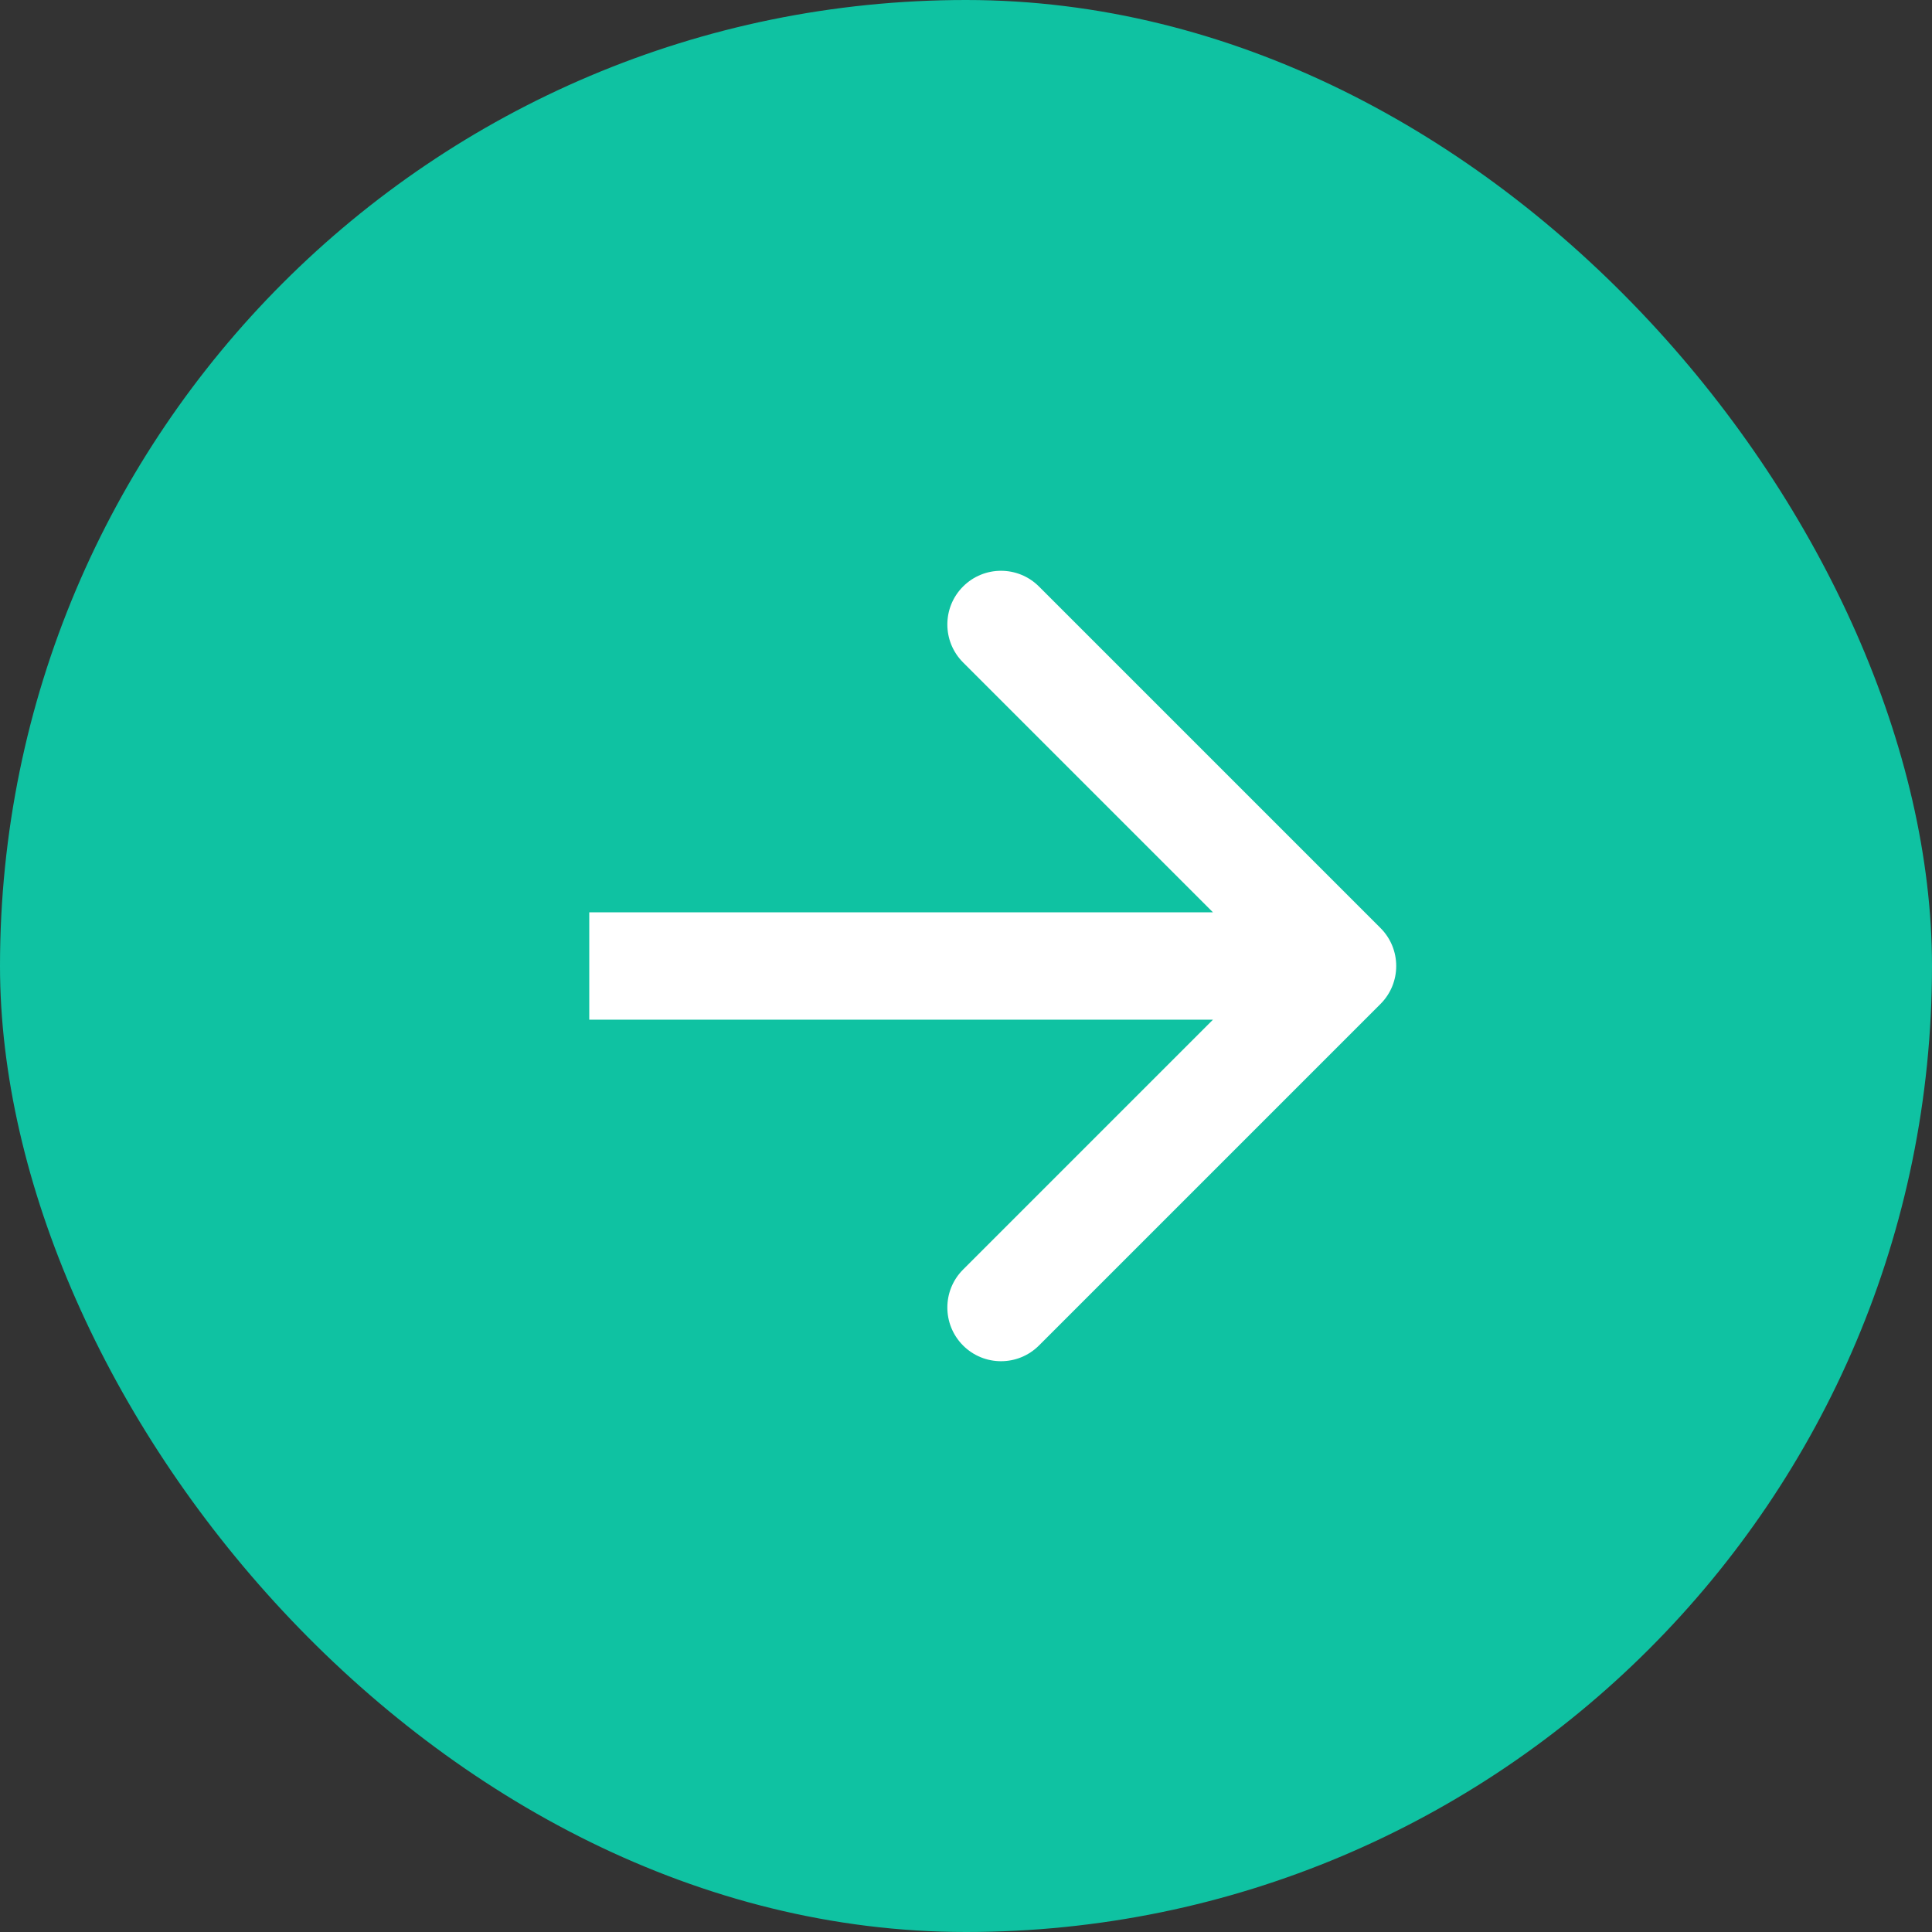
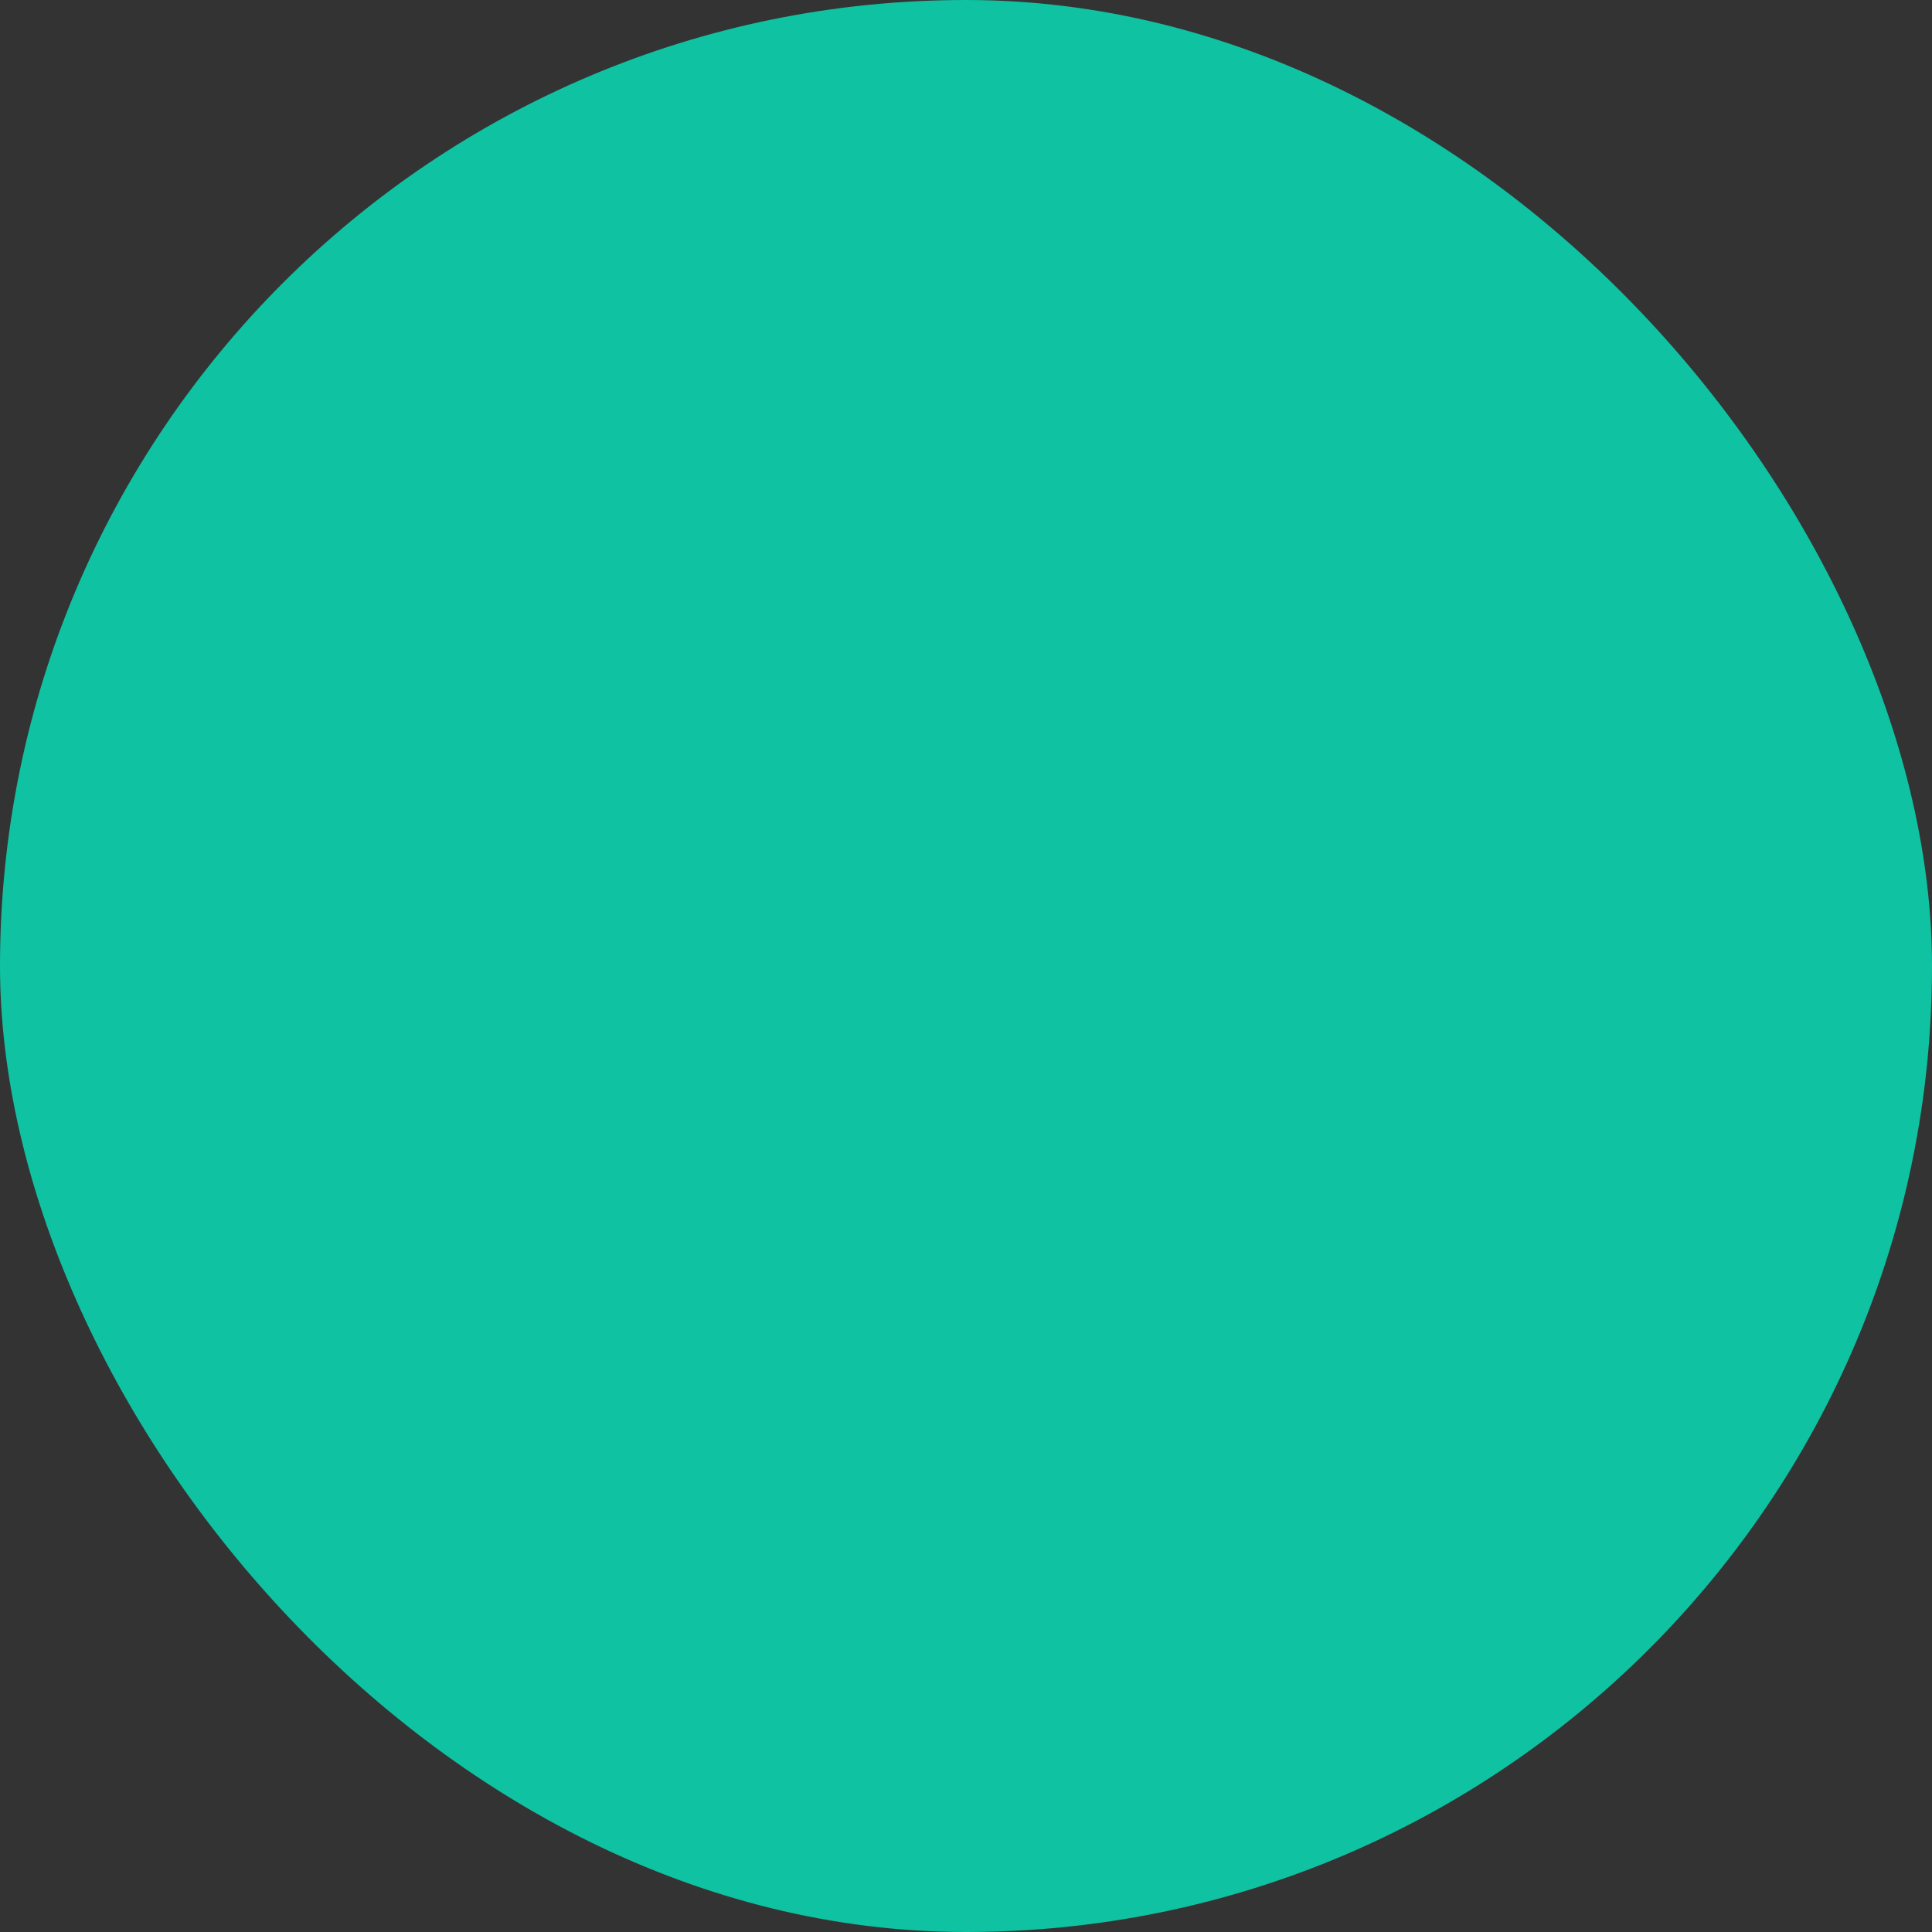
<svg xmlns="http://www.w3.org/2000/svg" width="36" height="36" viewBox="0 0 36 36" fill="none">
  <rect x="0" y="0" width="36" height="36" fill="#333333" stroke="none" />
  <rect width="36" height="36" rx="18" fill="#0FC2A2" />
-   <path d="M25.724 18.707C26.114 18.317 26.114 17.683 25.724 17.293L19.36 10.929C18.969 10.538 18.336 10.538 17.945 10.929C17.555 11.319 17.555 11.953 17.945 12.343L23.602 18L17.945 23.657C17.555 24.047 17.555 24.68 17.945 25.071C18.336 25.462 18.969 25.462 19.36 25.071L25.724 18.707ZM10.98 19H25.016V17H10.98V19Z" fill="white" />
</svg>